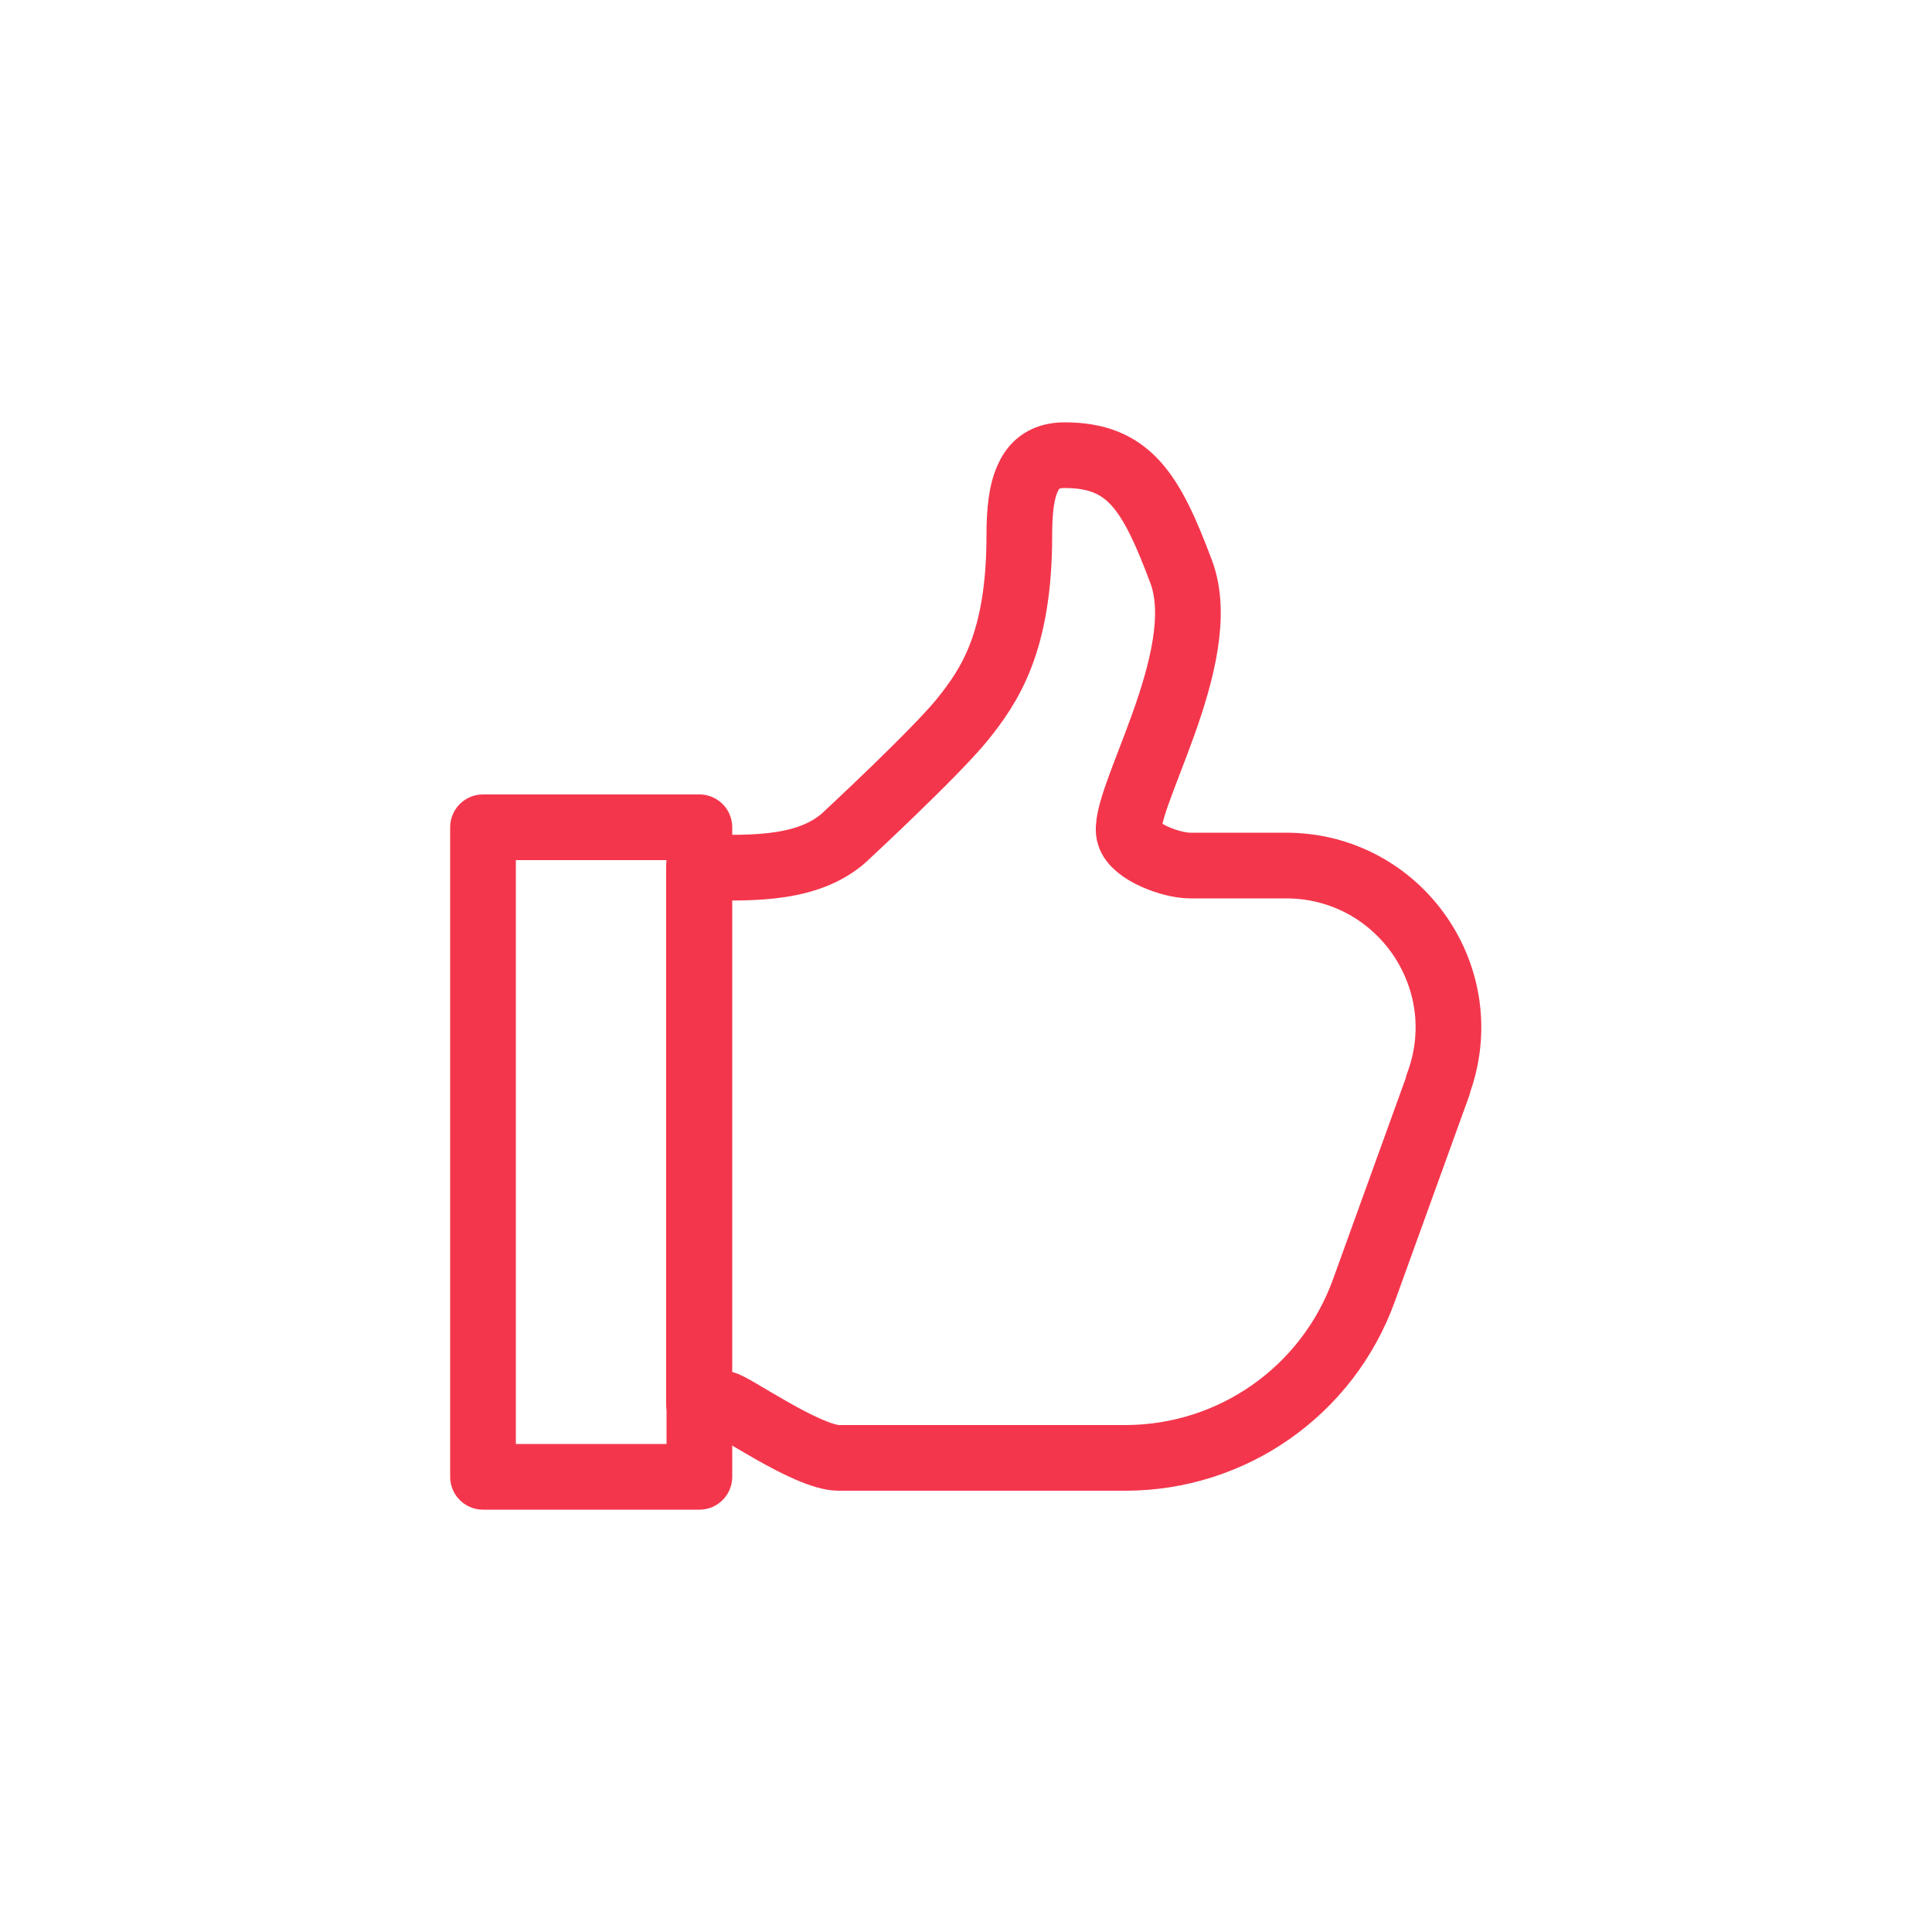
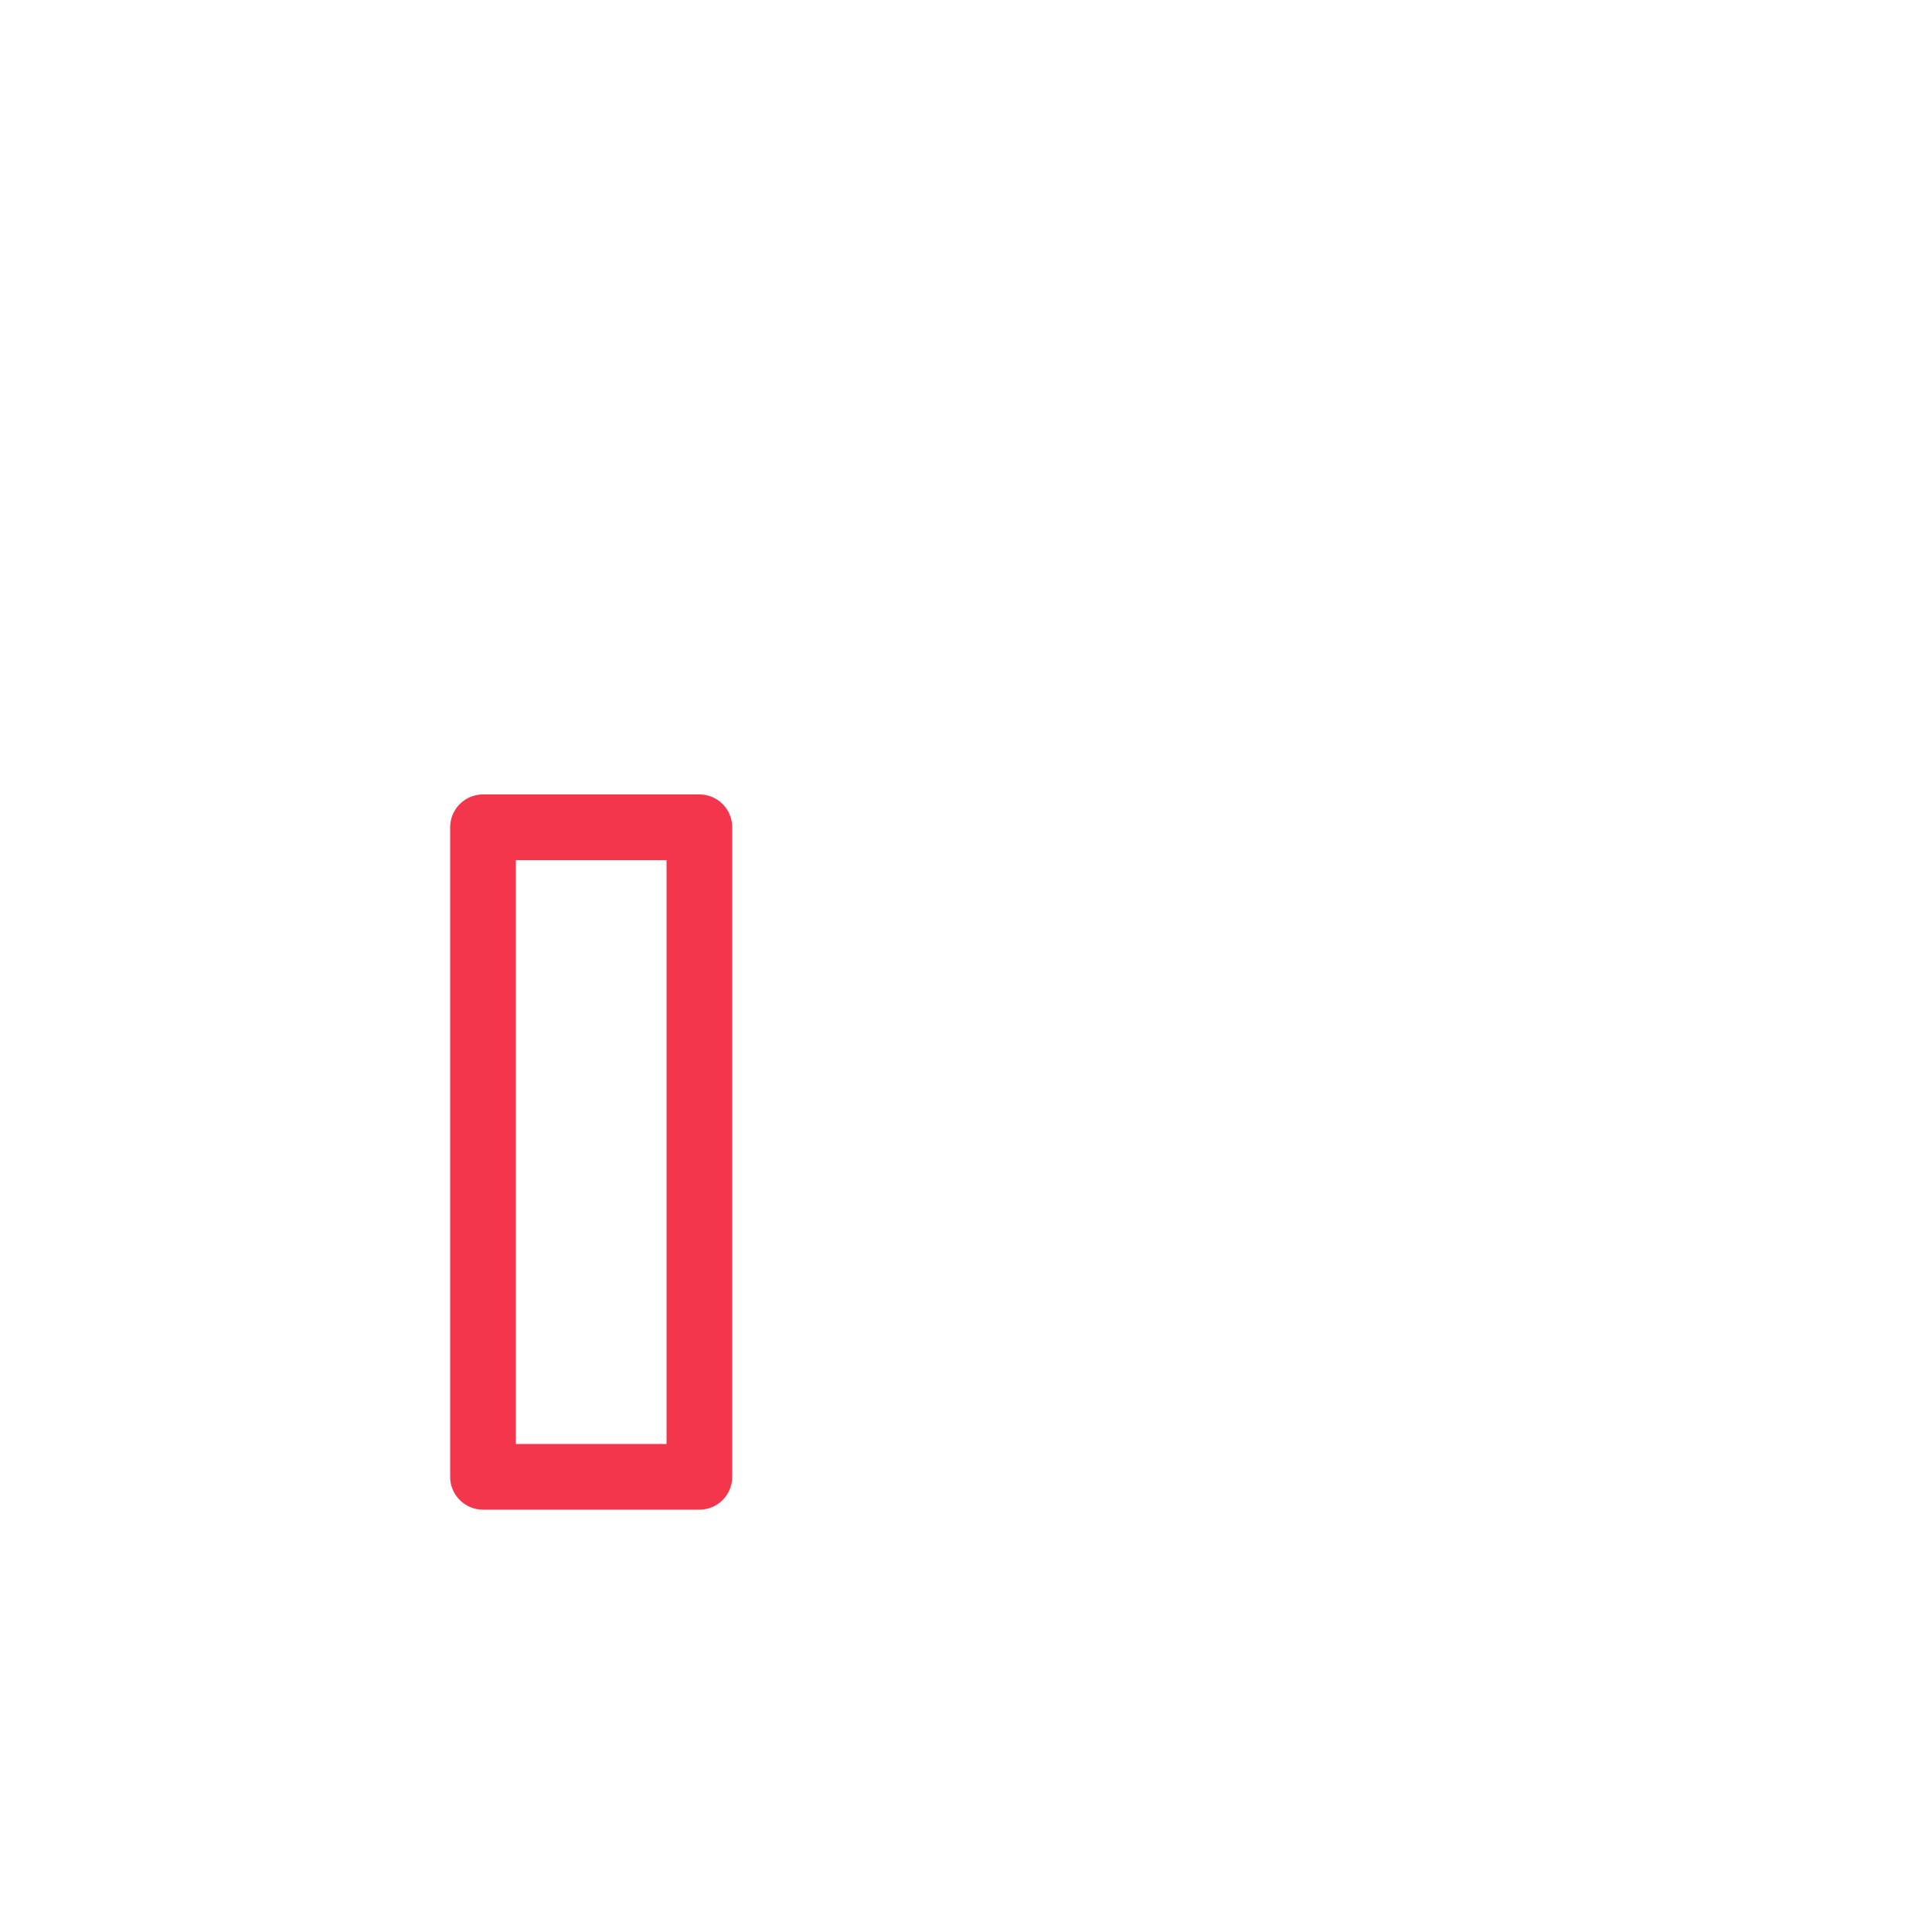
<svg xmlns="http://www.w3.org/2000/svg" id="Icons" viewBox="0 0 50 50">
  <defs>
    <style>
      .cls-1 {
        fill: none;
        stroke: #f4364c;
        stroke-linecap: round;
        stroke-linejoin: round;
        stroke-width: 1.7px;
      }
    </style>
  </defs>
-   <path class="cls-1" d="M37.22,28.08l-1.92,5.31c-.94,2.61-3.41,4.34-6.18,4.34h-7.41c-.82,0-2.79-1.4-2.98-1.4h-.64v-13.89c1.42.04,2.93.07,3.86-.86,0,0,2.24-2.08,2.95-2.95.7-.87,1.48-2,1.48-4.77,0-.62.05-1.14.23-1.51.17-.37.47-.57.94-.57,1.67,0,2.24.94,3.02,3.02.83,2.22-1.61,6.01-1.34,6.81.13.44,1.08.79,1.57.79h2.48c2.94,0,4.97,2.93,3.93,5.68Z" />
  <rect class="cls-1" x="12.5" y="21.41" width="5.6" height="16.81" />
</svg>